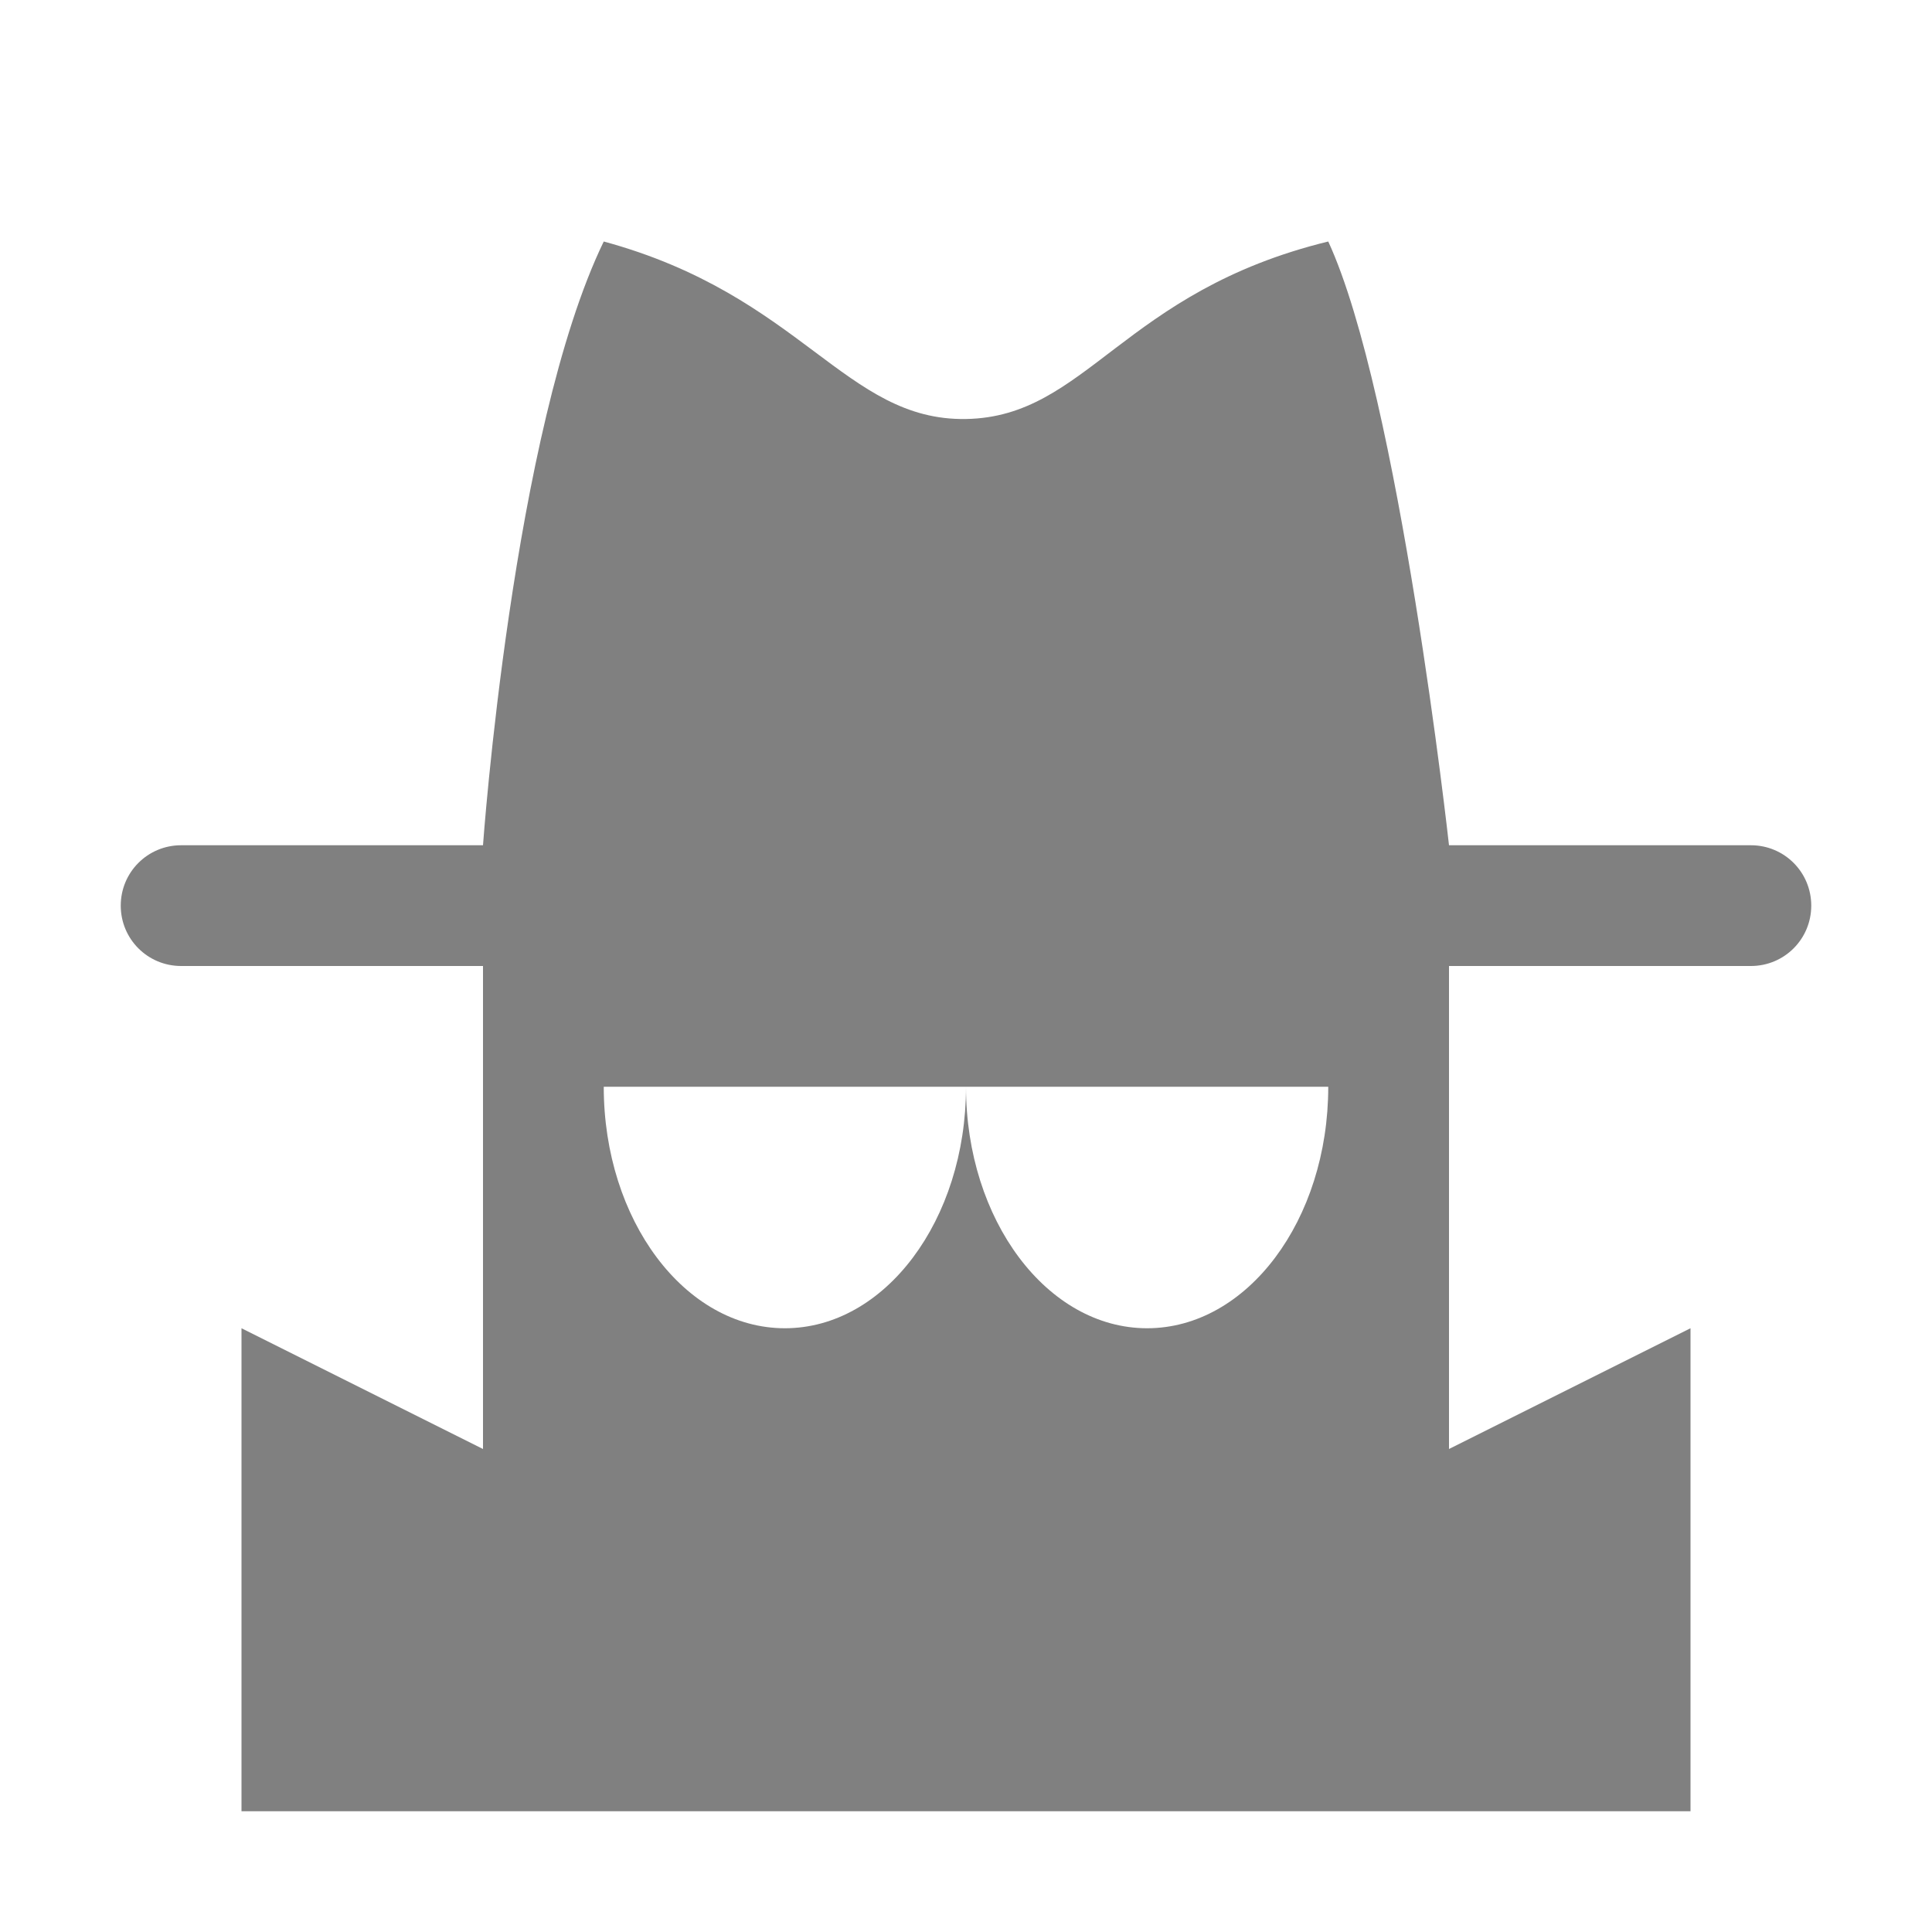
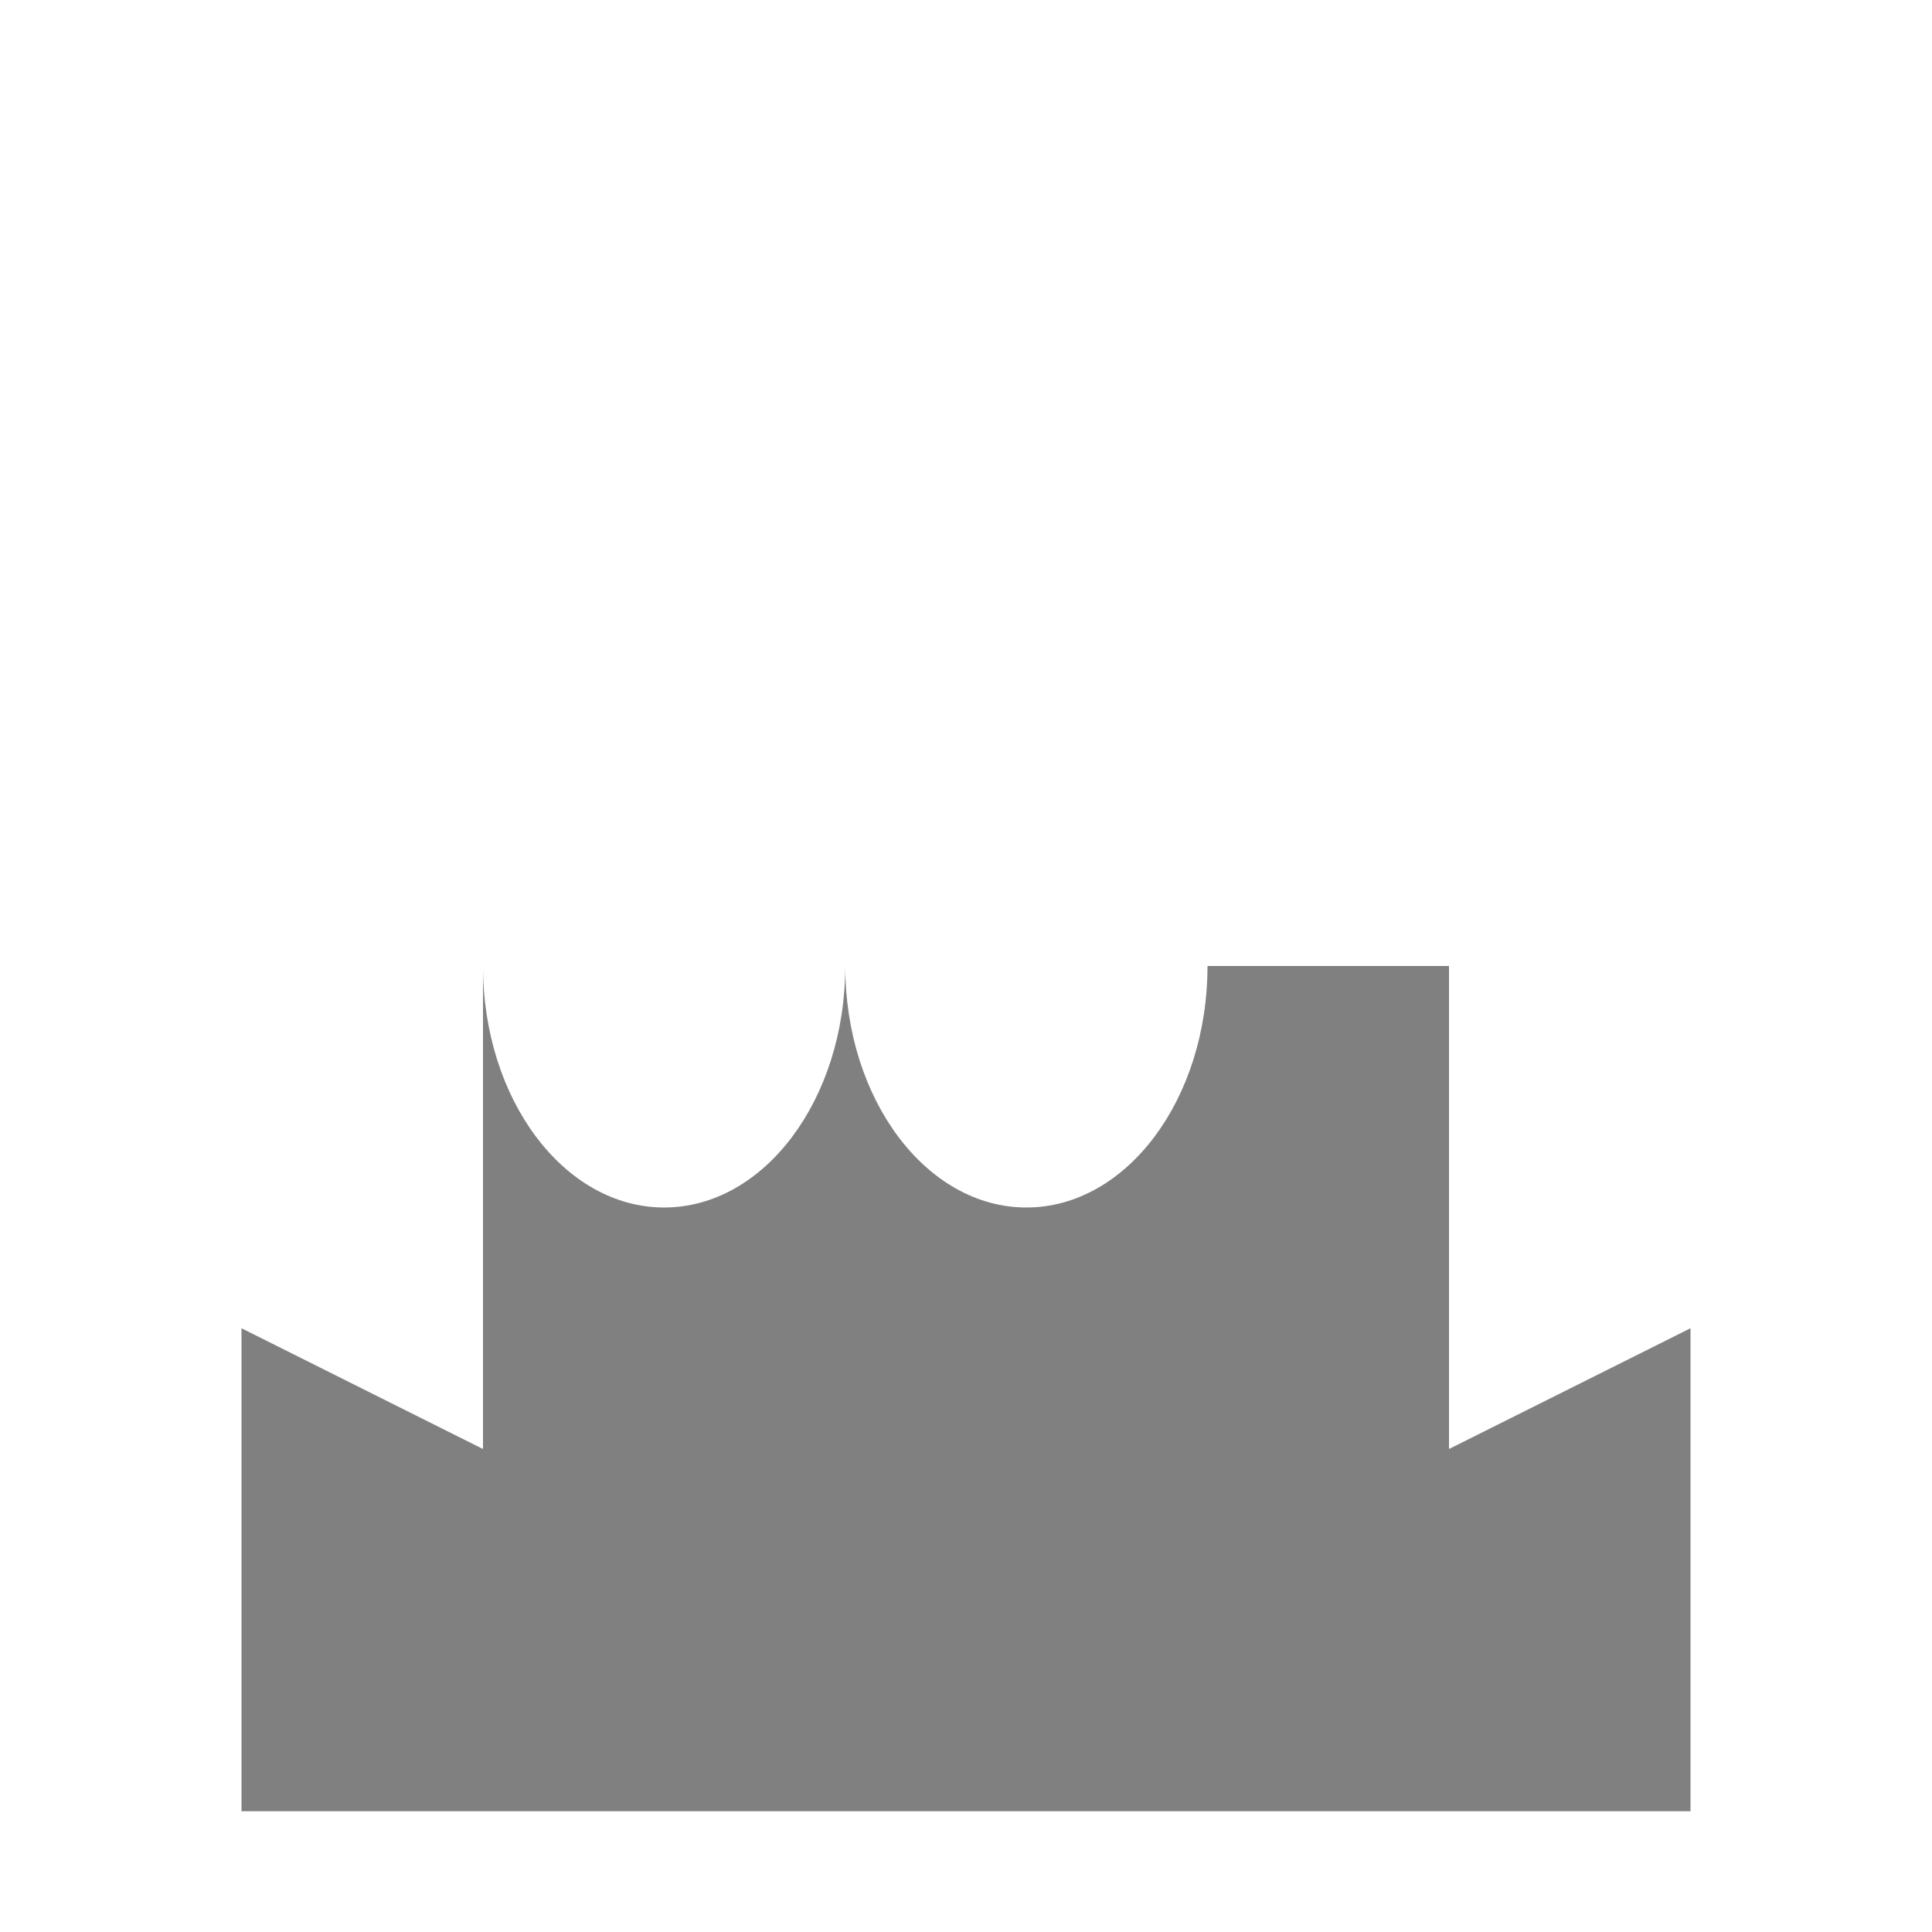
<svg xmlns="http://www.w3.org/2000/svg" version="1.1" viewBox="0 0 16 16">
  <filter id="a" x="0" y="0" width="1" height="1">
    <feColorMatrix in="SourceGraphic" values="0 0 0 0 1 0 0 0 0 1 0 0 0 0 1 0 0 0 1 0" />
  </filter>
  <mask id="b">
    <g filter="url(#a)">
-       <rect width="16" height="16" fill-opacity=".171" />
-     </g>
+       </g>
  </mask>
  <clipPath id="c">
-     <rect width="192" height="152" />
-   </clipPath>
+     </clipPath>
  <g transform="translate(-168 -16)" clip-path="url(#c)" mask="url(#b)">
    <path d="m111.73 76.027-79.699-0.07-0.141 8.211 80.16 12.031z" />
  </g>
-   <path d="m5 2c-0.755 1.557-1 5-1 5h-2.5c-0.277 0-0.5 0.223-0.5 0.5s0.223 0.5 0.5 0.5h13c0.277 0 0.5-0.223 0.5-0.5s-0.223-0.5-0.5-0.5h-2.5s-0.412-3.727-1-5c-1.704 0.416-2 1.453-3 1.47s-1.359-1.024-3-1.47z" fill="#808080" />
-   <path d="m4 8v4l-2-1v4h12v-4l-2 1v-4zm1 1h6c0 1.105-0.672 2-1.5 2-0.828 0-1.5-0.895-1.5-2 0 1.105-0.672 2-1.5 2s-1.5-0.895-1.5-2z" fill="#808080" stroke-width="2" style="paint-order:stroke fill markers" />
+   <path d="m4 8v4l-2-1v4h12v-4l-2 1v-4zh6c0 1.105-0.672 2-1.5 2-0.828 0-1.5-0.895-1.5-2 0 1.105-0.672 2-1.5 2s-1.5-0.895-1.5-2z" fill="#808080" stroke-width="2" style="paint-order:stroke fill markers" />
</svg>